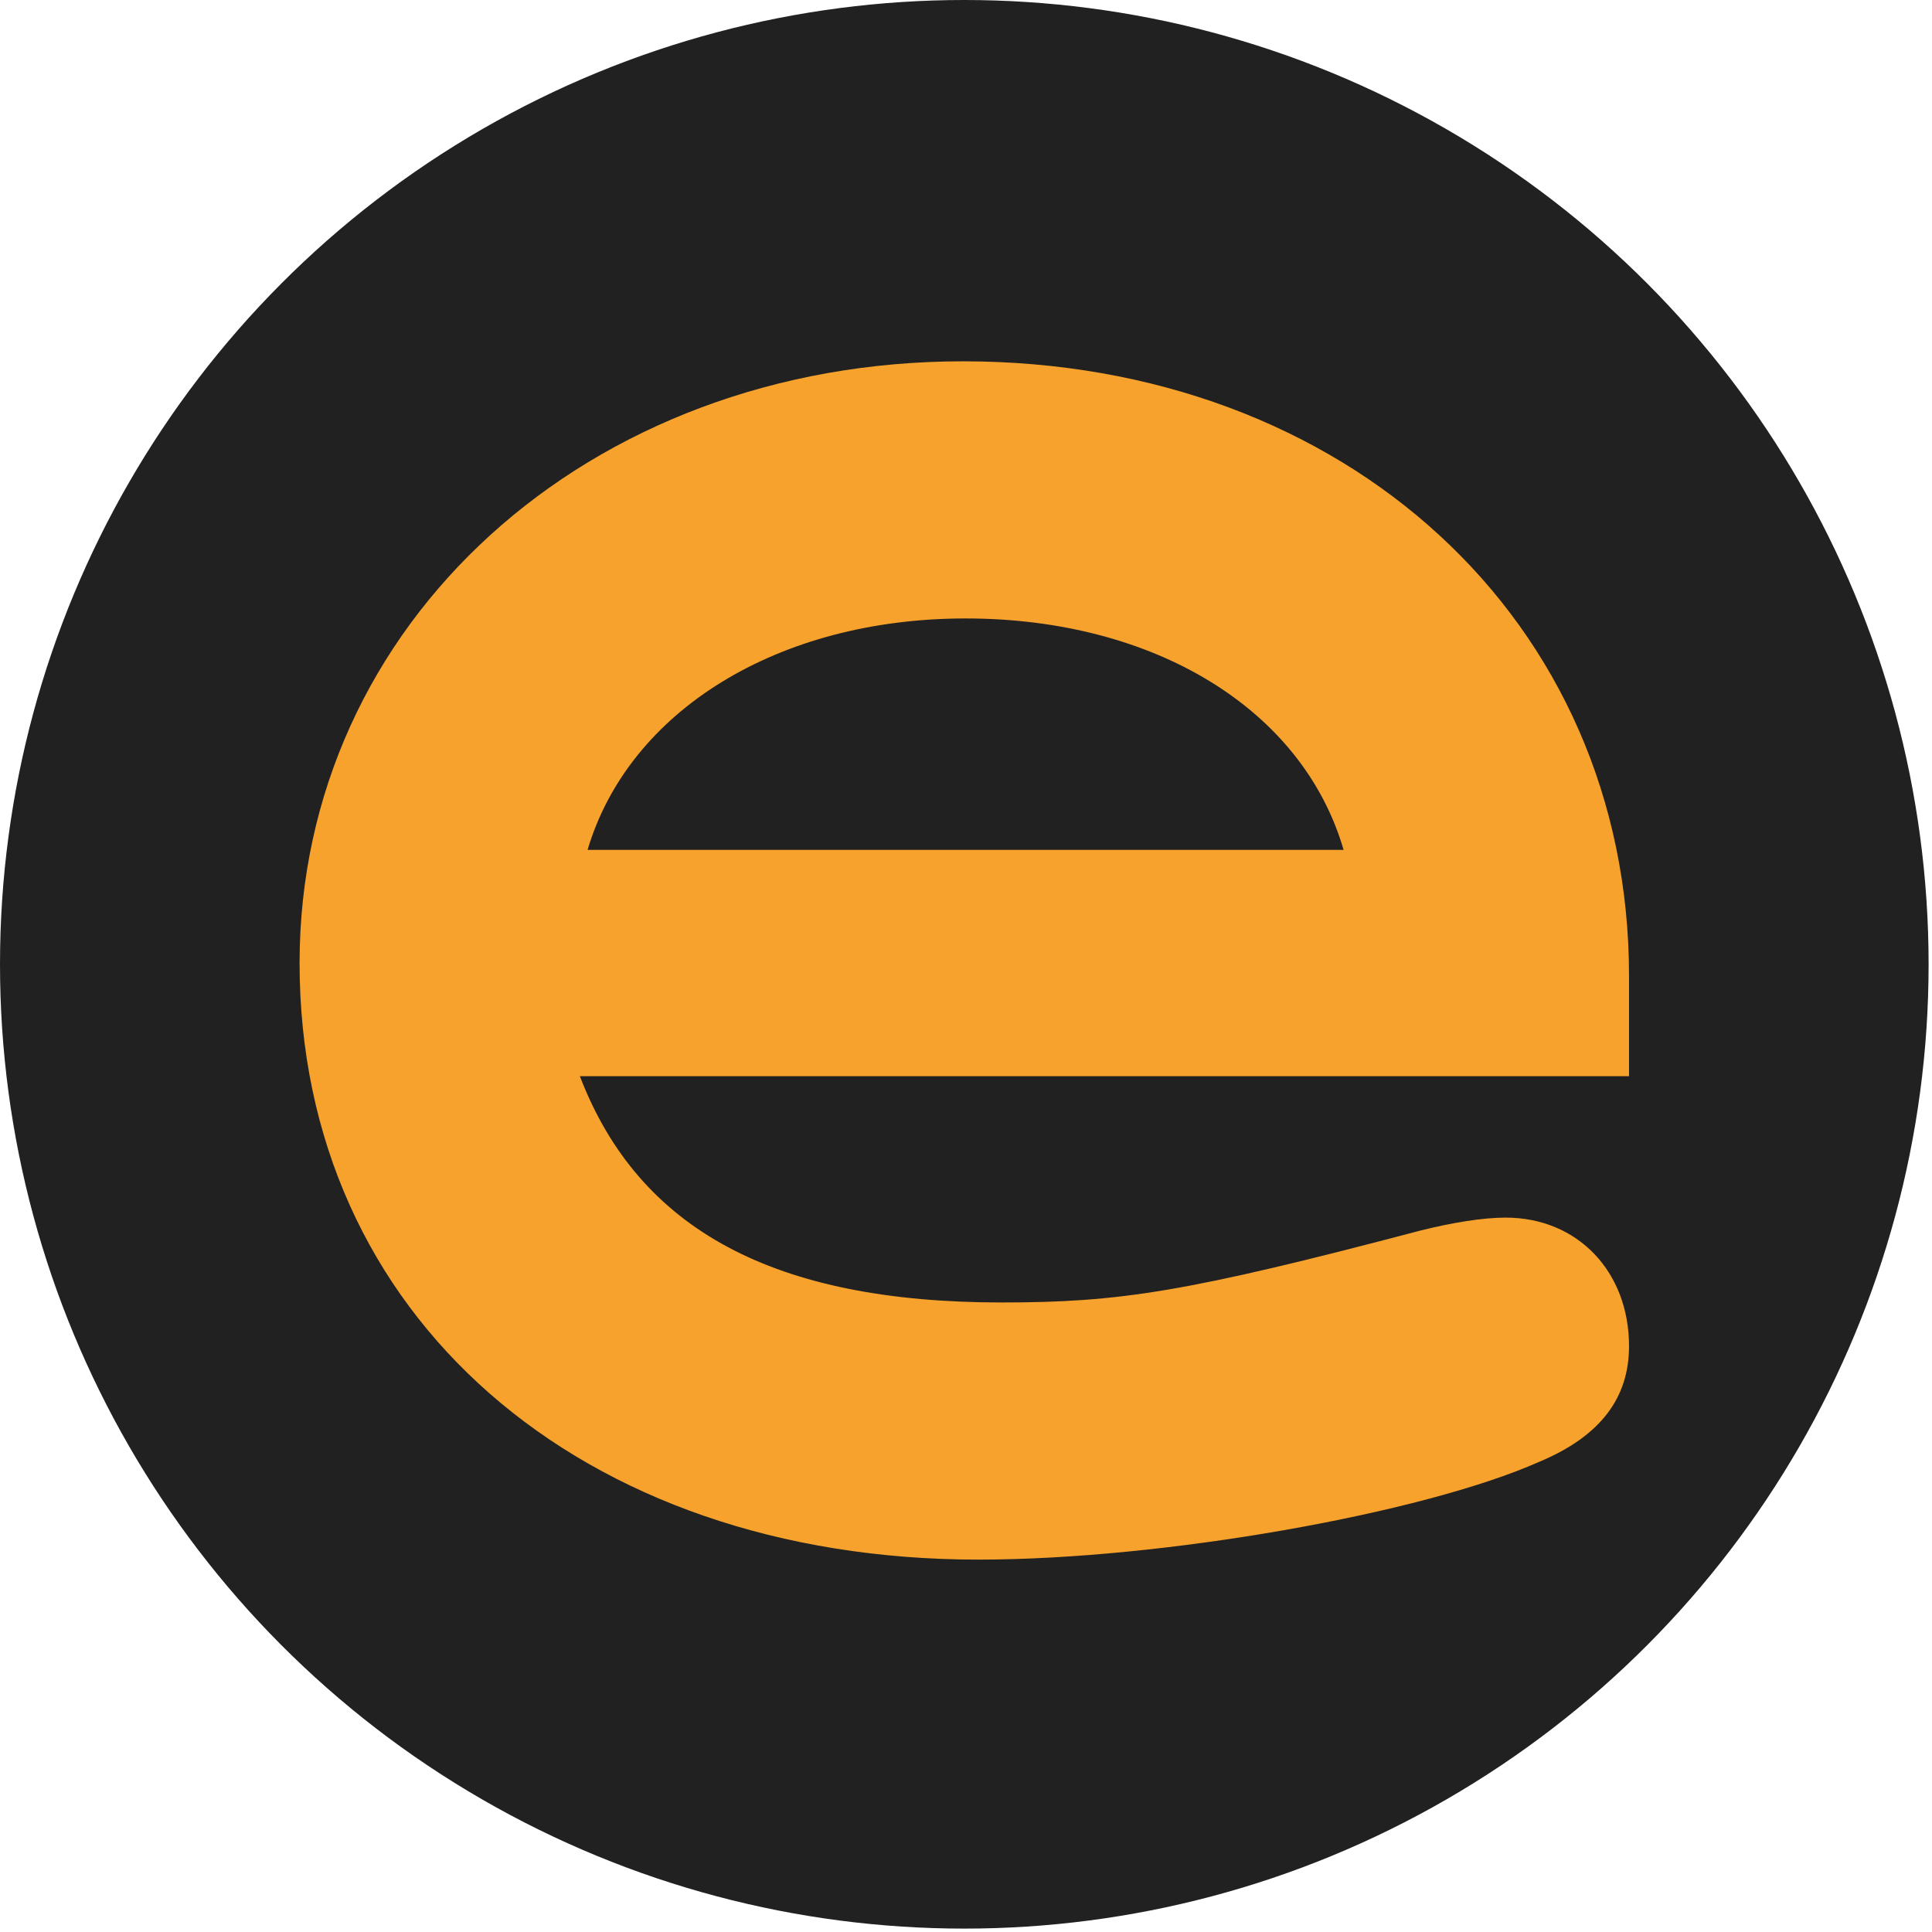
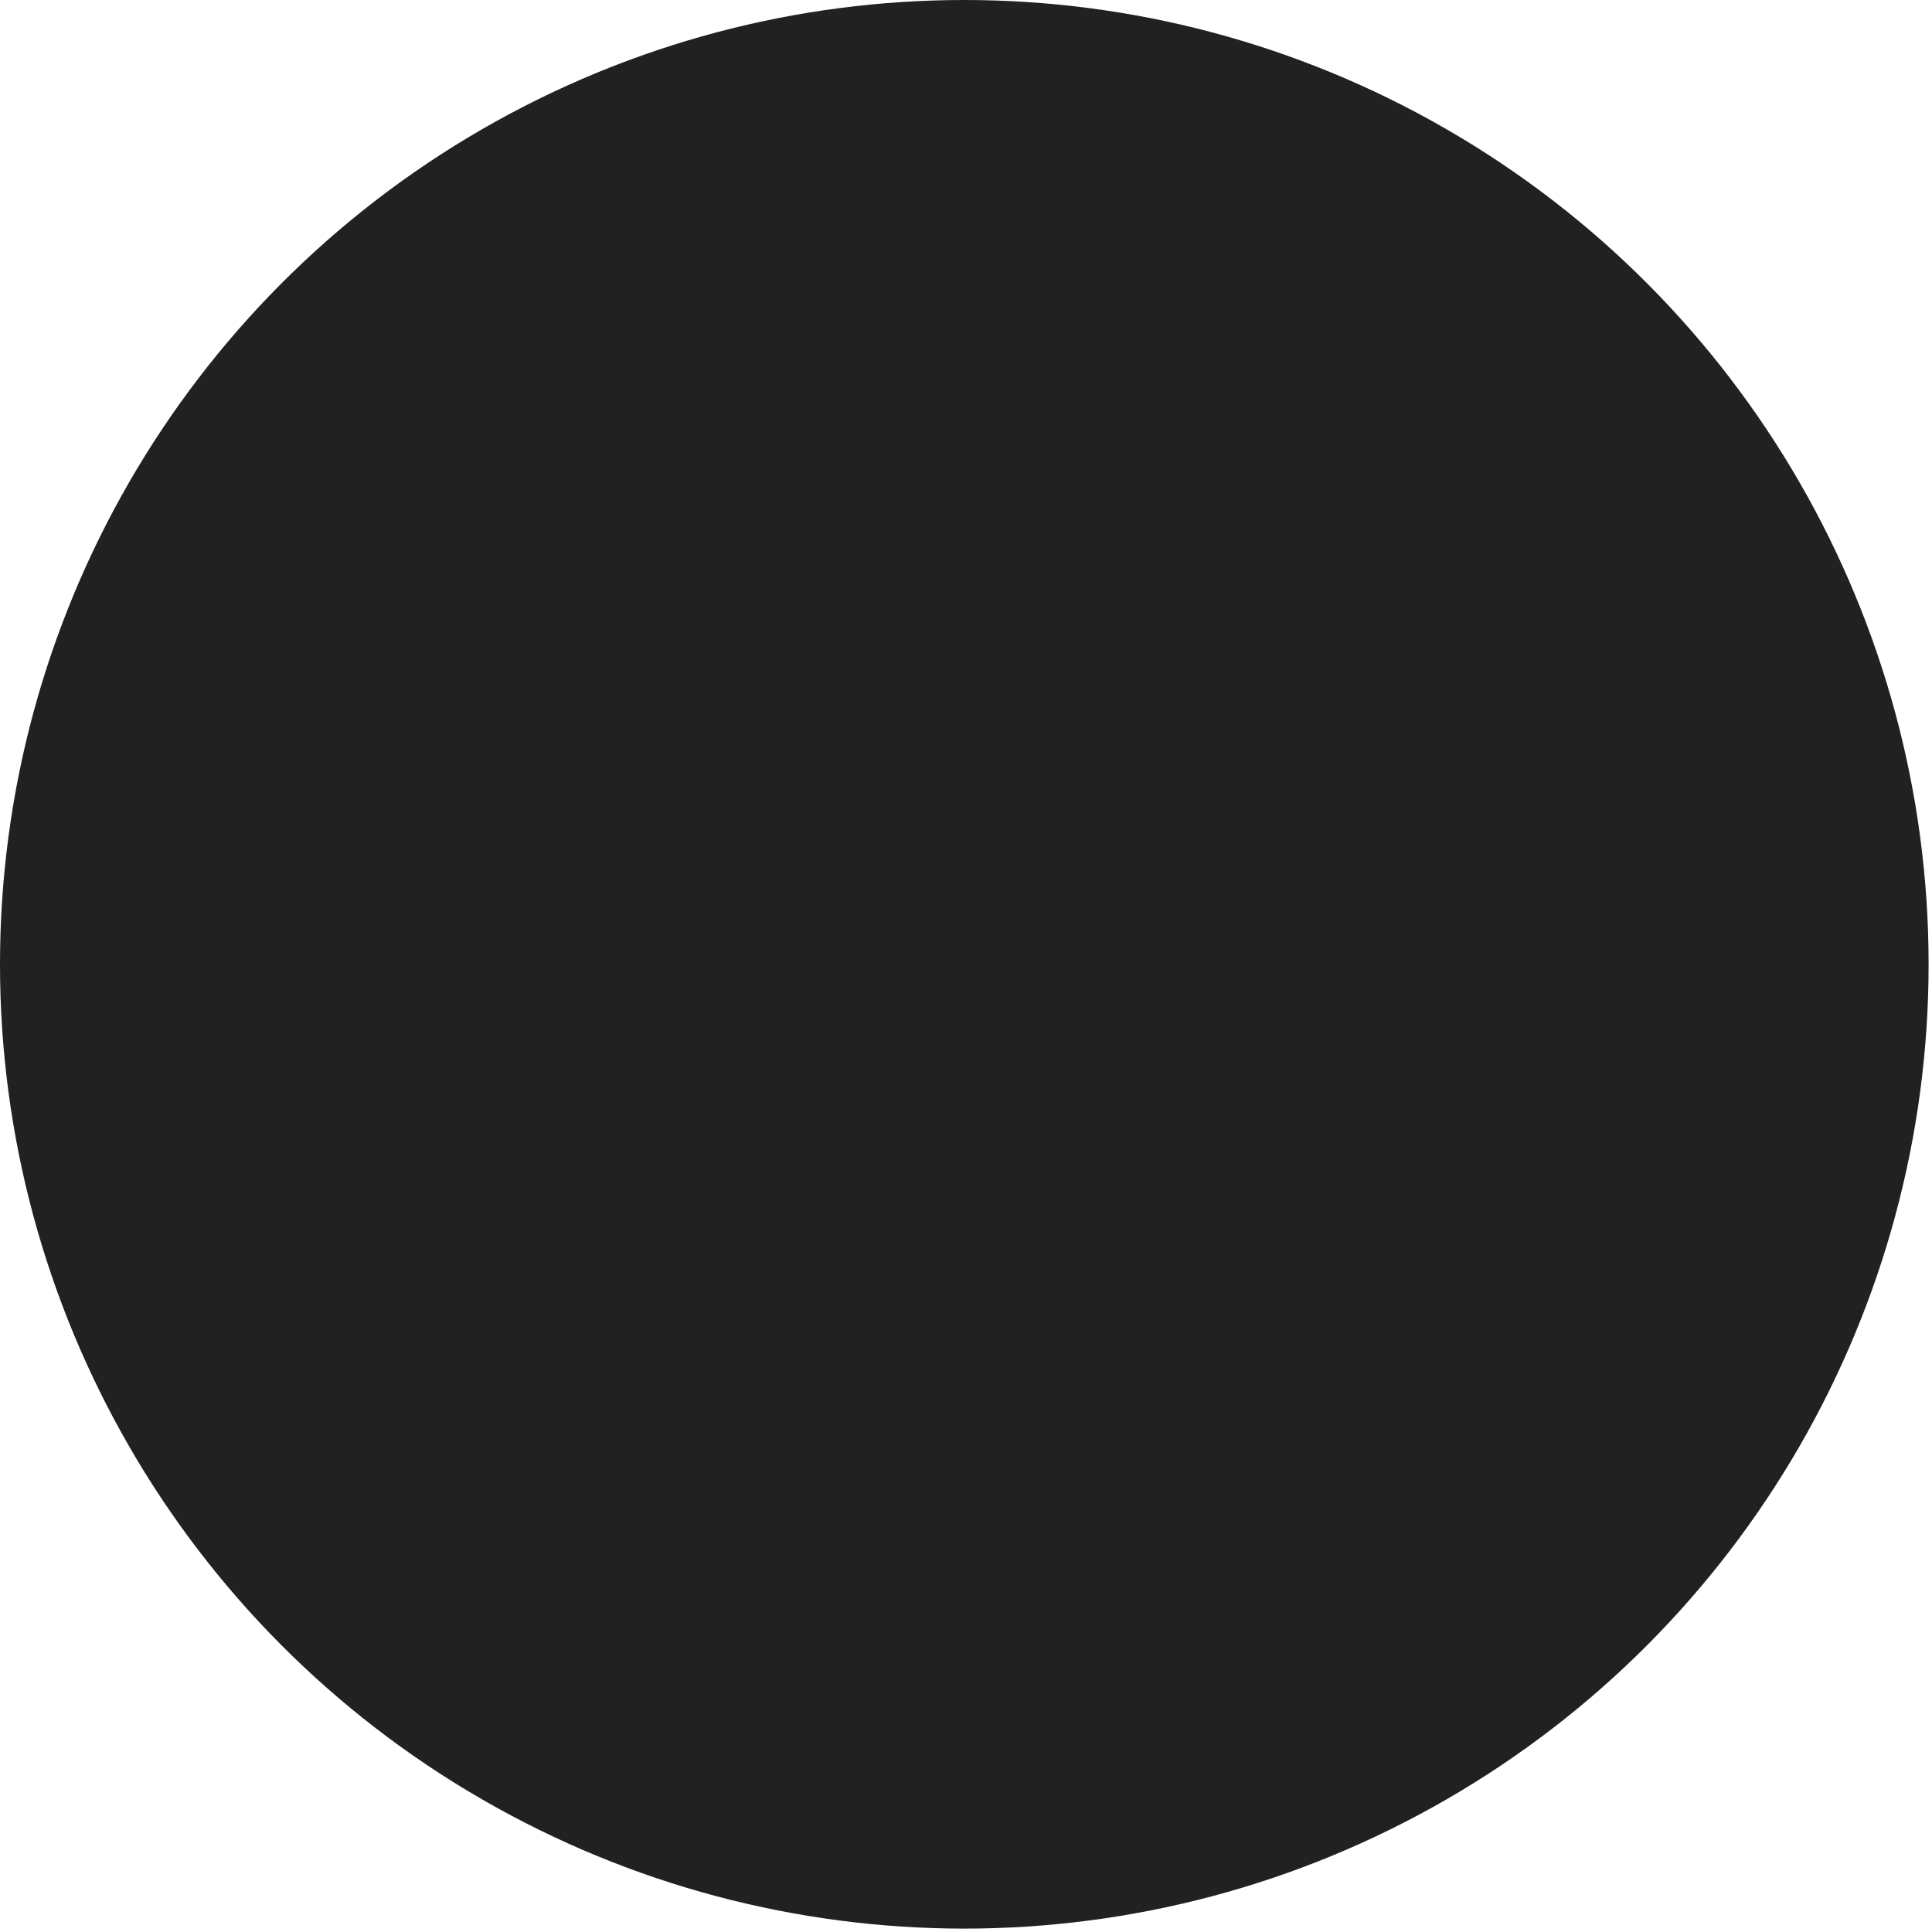
<svg xmlns="http://www.w3.org/2000/svg" width="503" height="503" viewBox="0 0 503 503" fill="none">
  <circle cx="251.058" cy="251.058" r="251.058" fill="#212121" />
-   <path d="M424.121 280.185H150.97C166.368 320.355 201.851 339.1 260.766 339.1C291.563 339.1 308.969 336.422 369.893 320.355C377.927 318.346 385.961 317.007 391.986 317.007C410.732 317.007 424.121 331.067 424.121 350.482C424.121 363.871 416.757 373.914 400.689 380.609C370.562 393.998 302.944 406.049 254.741 406.049C150.97 406.049 77.996 342.448 77.996 250.728C77.996 162.355 152.978 94.067 250.724 94.067C350.478 94.067 424.121 161.686 424.121 254.075V280.185ZM152.978 221.27H349.808C339.096 184.448 300.266 161.016 251.393 161.016C202.521 161.016 163.69 185.118 152.978 221.27Z" fill="#F6A22D" />
</svg>